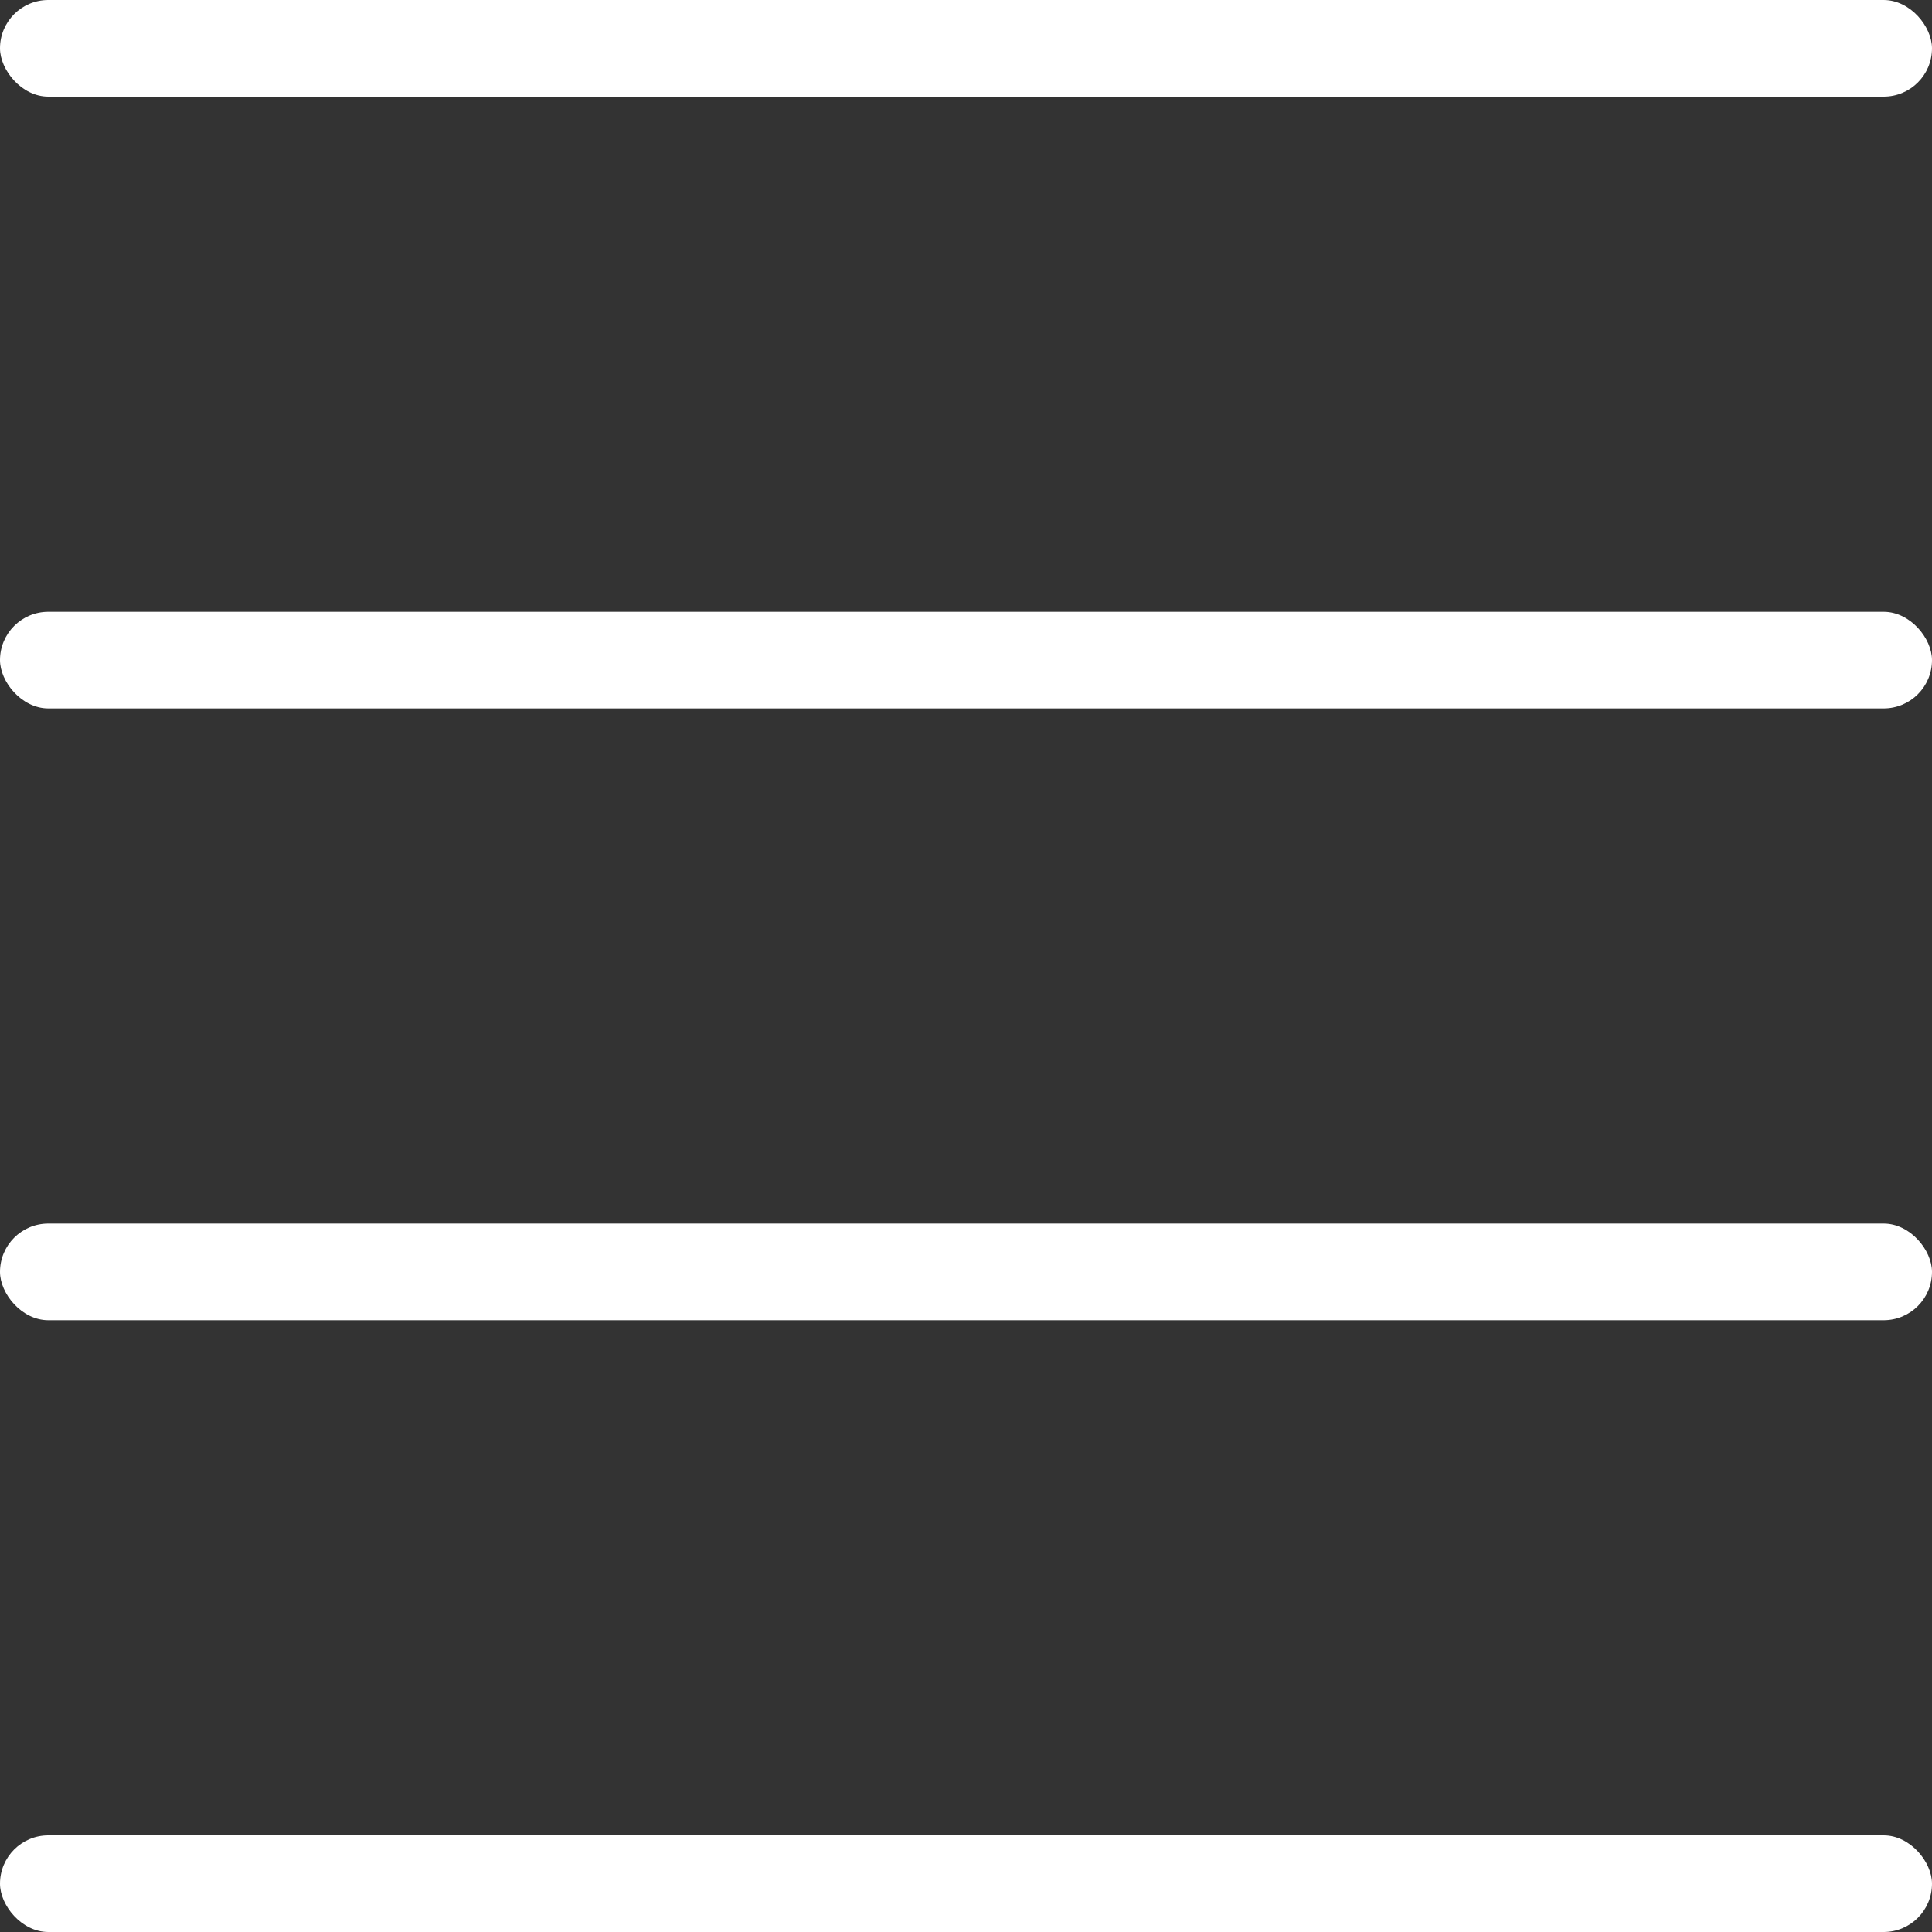
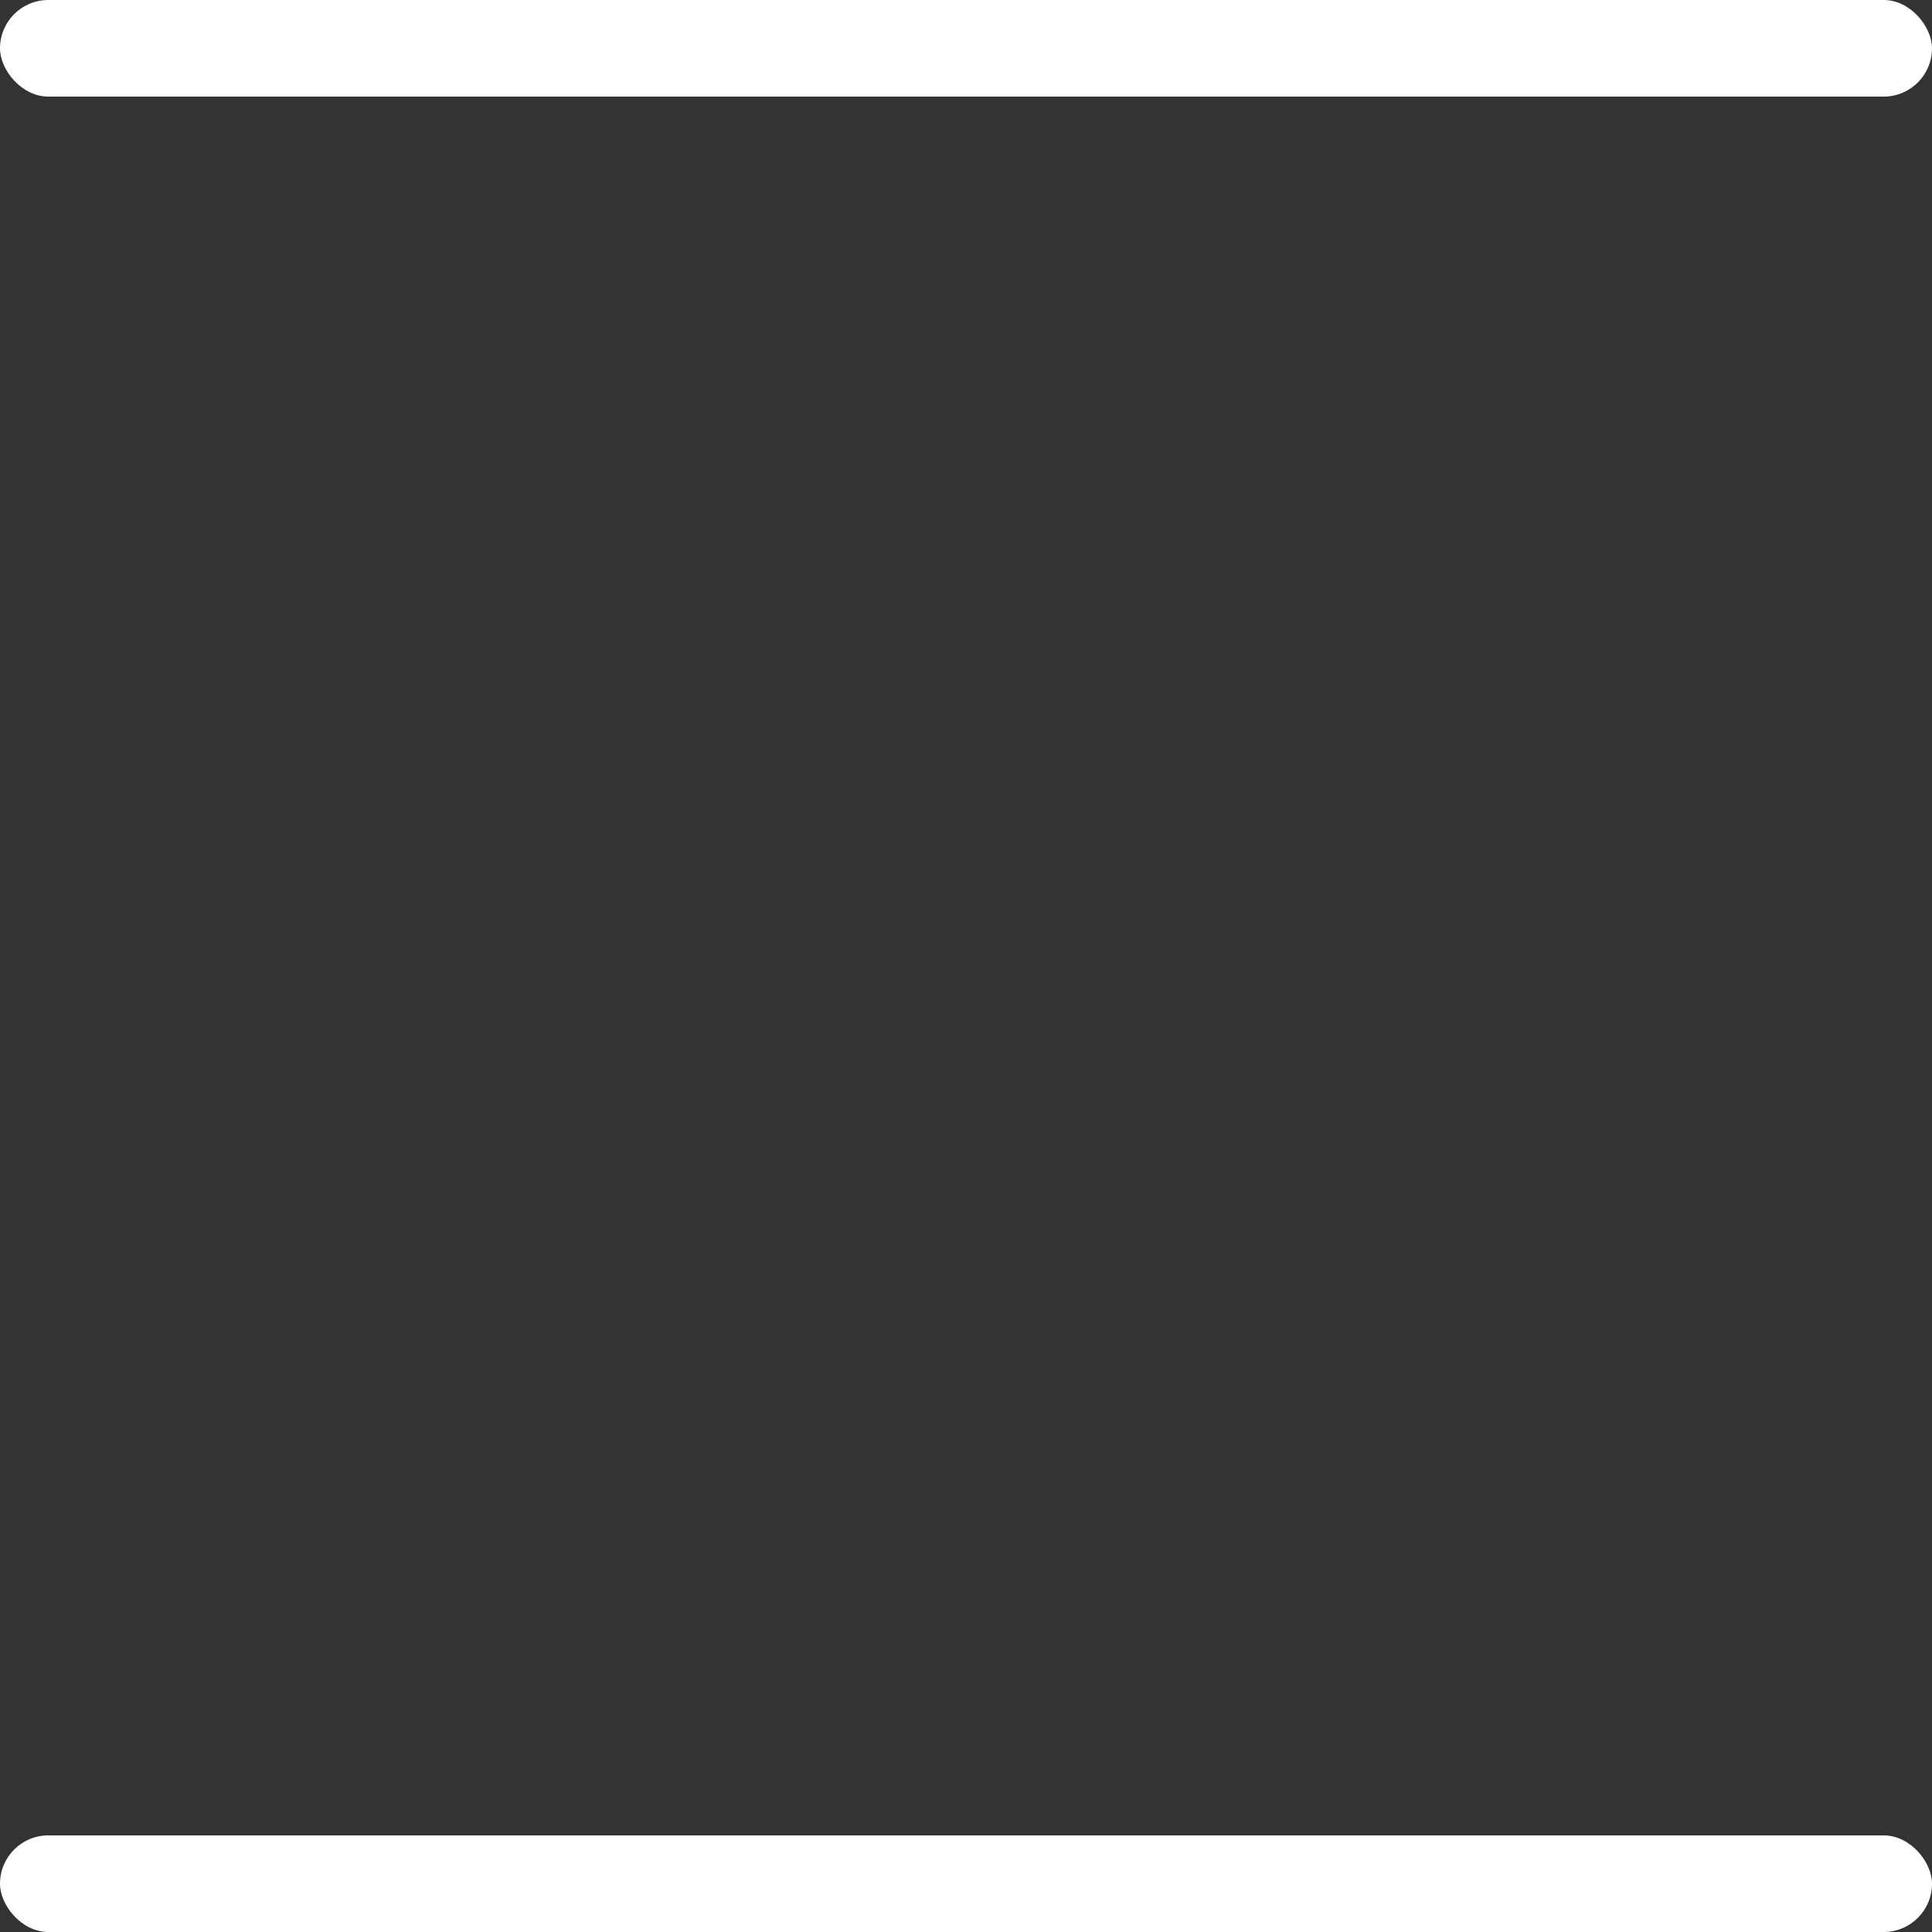
<svg xmlns="http://www.w3.org/2000/svg" width="60" height="60" viewBox="0 0 60 60" fill="none">
  <rect x="0" y="0" width="60" height="60" fill="#333333" stroke="none" />
  <rect width="60" height="3" rx="1.5" fill="white" />
-   <rect y="19" width="60" height="3" rx="1.5" fill="white" />
-   <rect y="38" width="60" height="3" rx="1.5" fill="white" />
  <rect y="57" width="60" height="3" rx="1.5" fill="white" />
</svg>